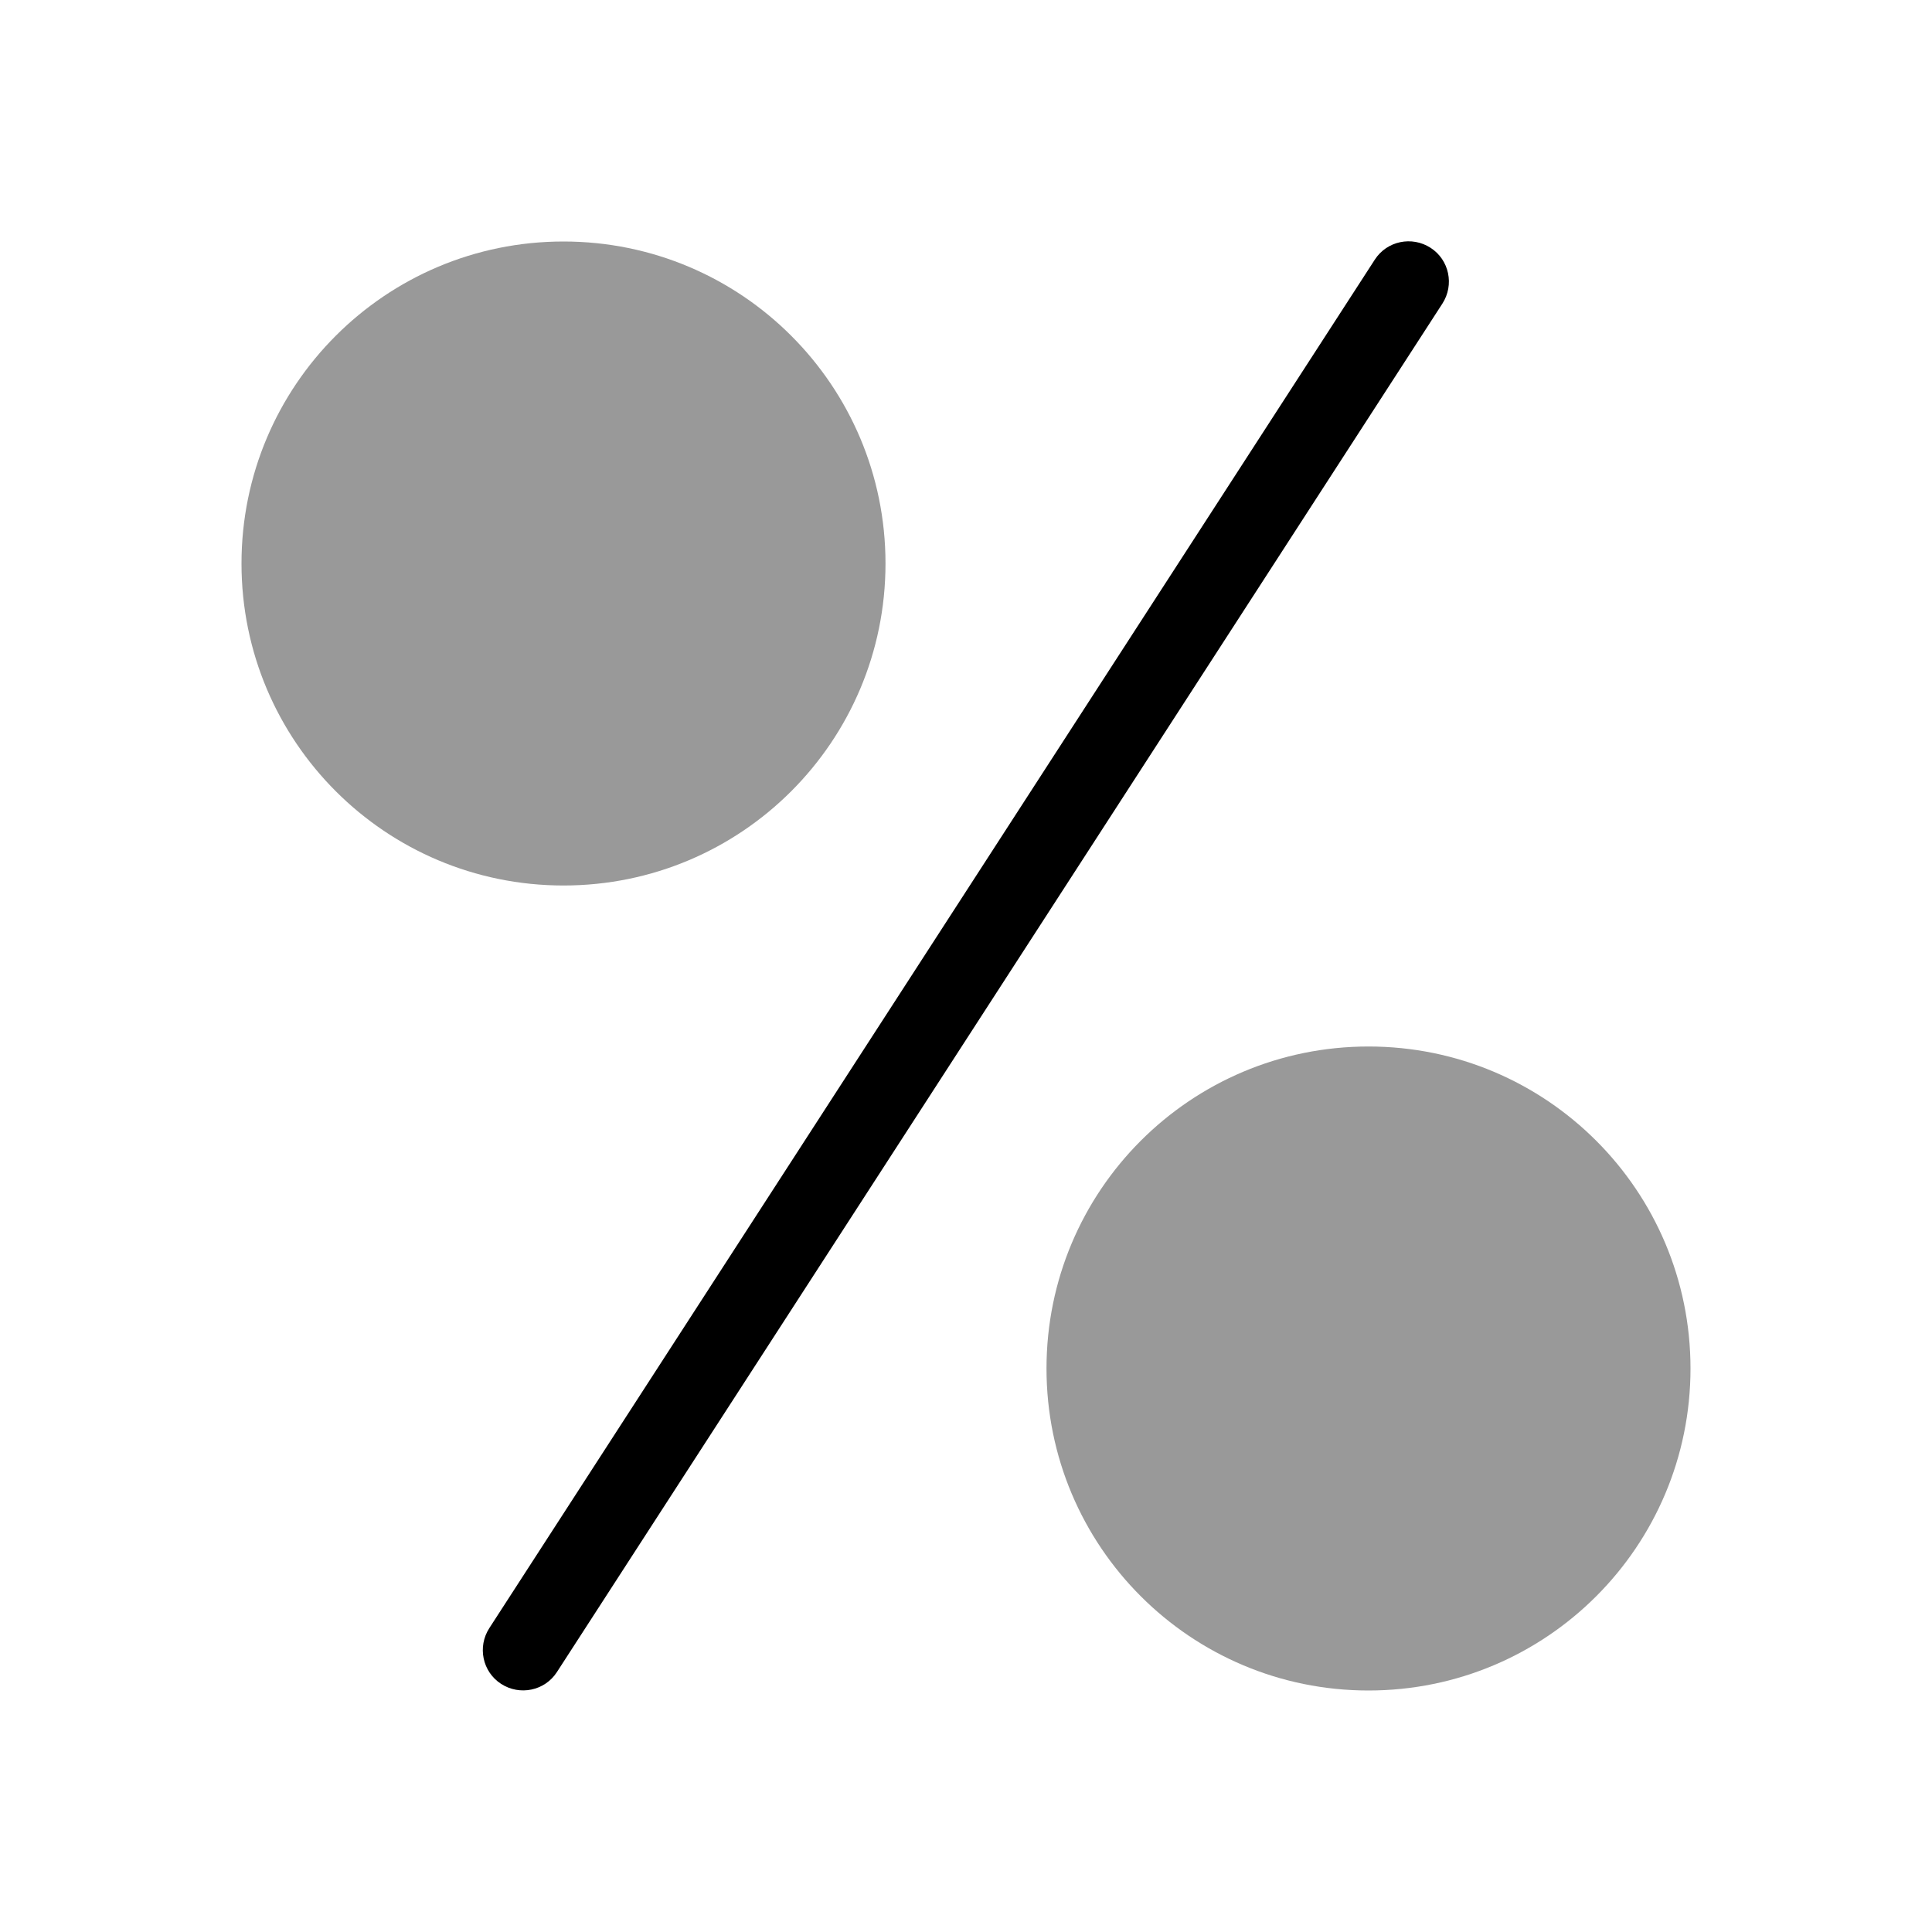
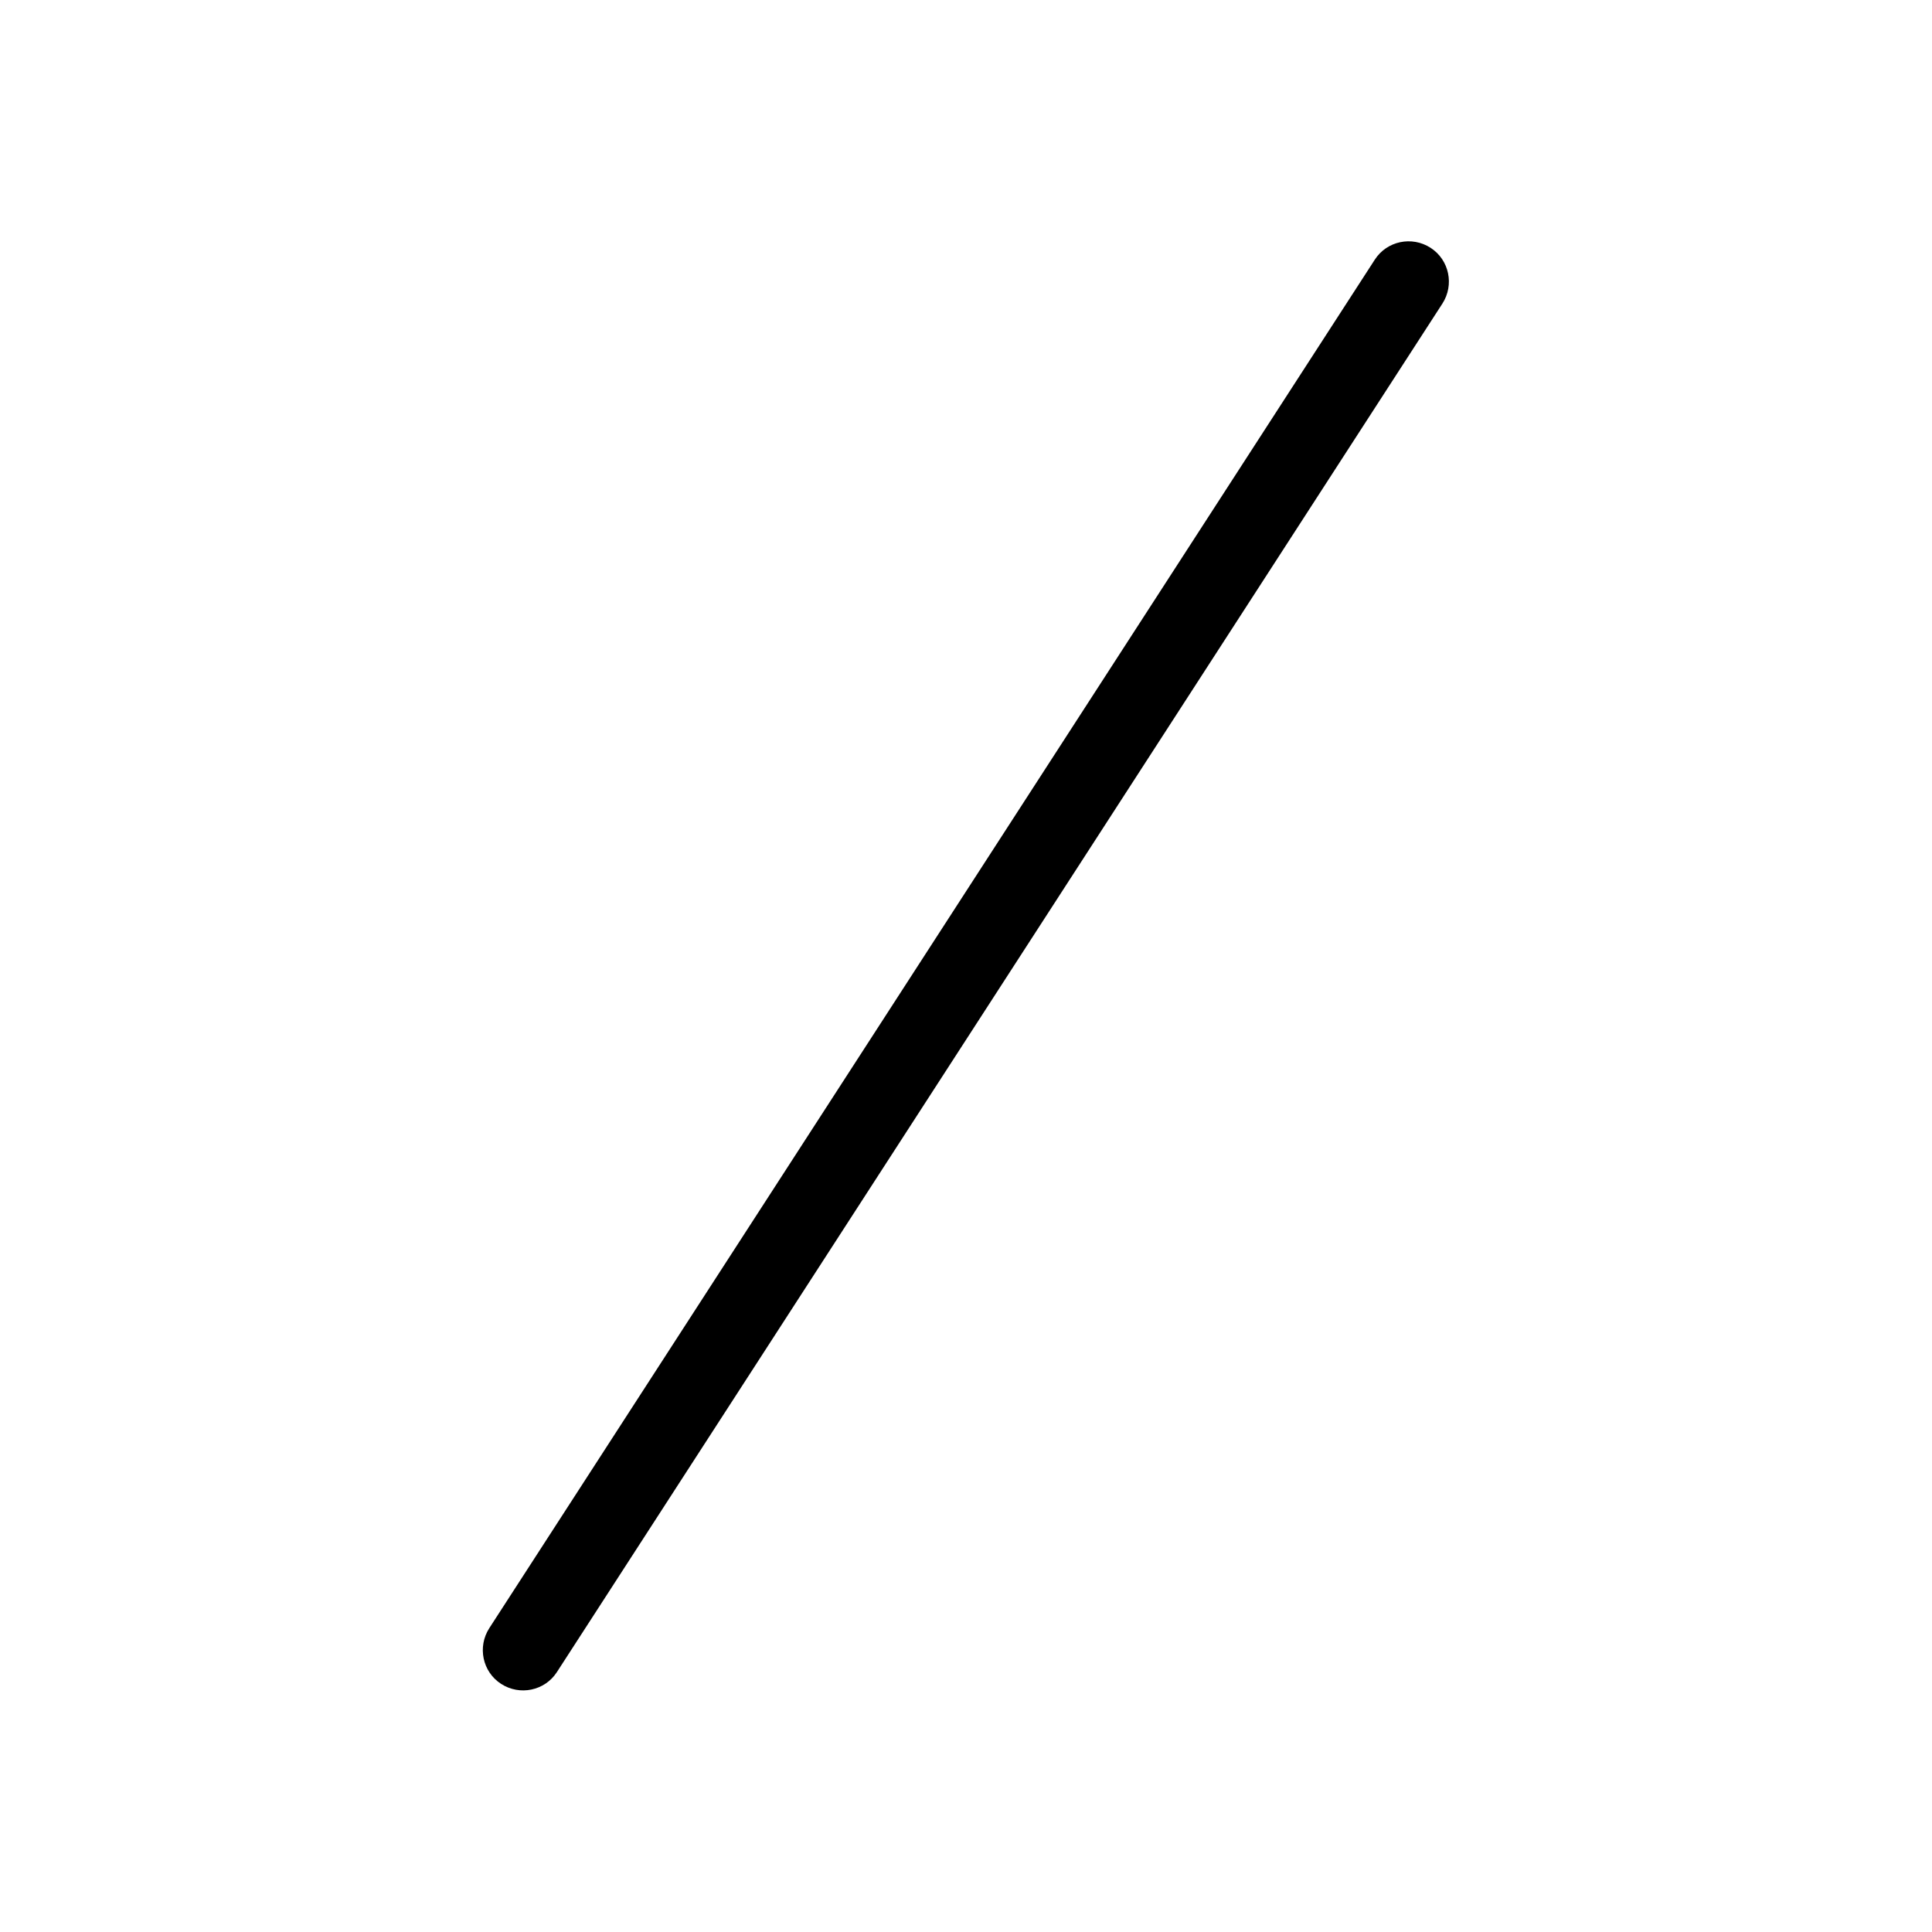
<svg xmlns="http://www.w3.org/2000/svg" viewBox="0 0 672 672">
-   <path opacity=".4" fill="currentColor" d="M84 196C84 257.9 134.1 308 196 308C257.9 308 308 257.9 308 196C308 134.1 257.9 84 196 84C134.1 84 84 134.1 84 196zM364 476C364 537.9 414.1 588 476 588C537.9 588 588 537.9 588 476C588 414.1 537.9 364 476 364C414.1 364 364 414.1 364 476z" />
  <path fill="currentColor" d="M497.6 86.2C504.1 90.4 505.9 99.1 501.7 105.6L193.7 581.6C189.5 588.1 180.8 589.9 174.3 585.7C167.8 581.5 166 572.8 170.2 566.3L478.2 90.3C482.4 83.8 491.1 82 497.6 86.2z" />
</svg>